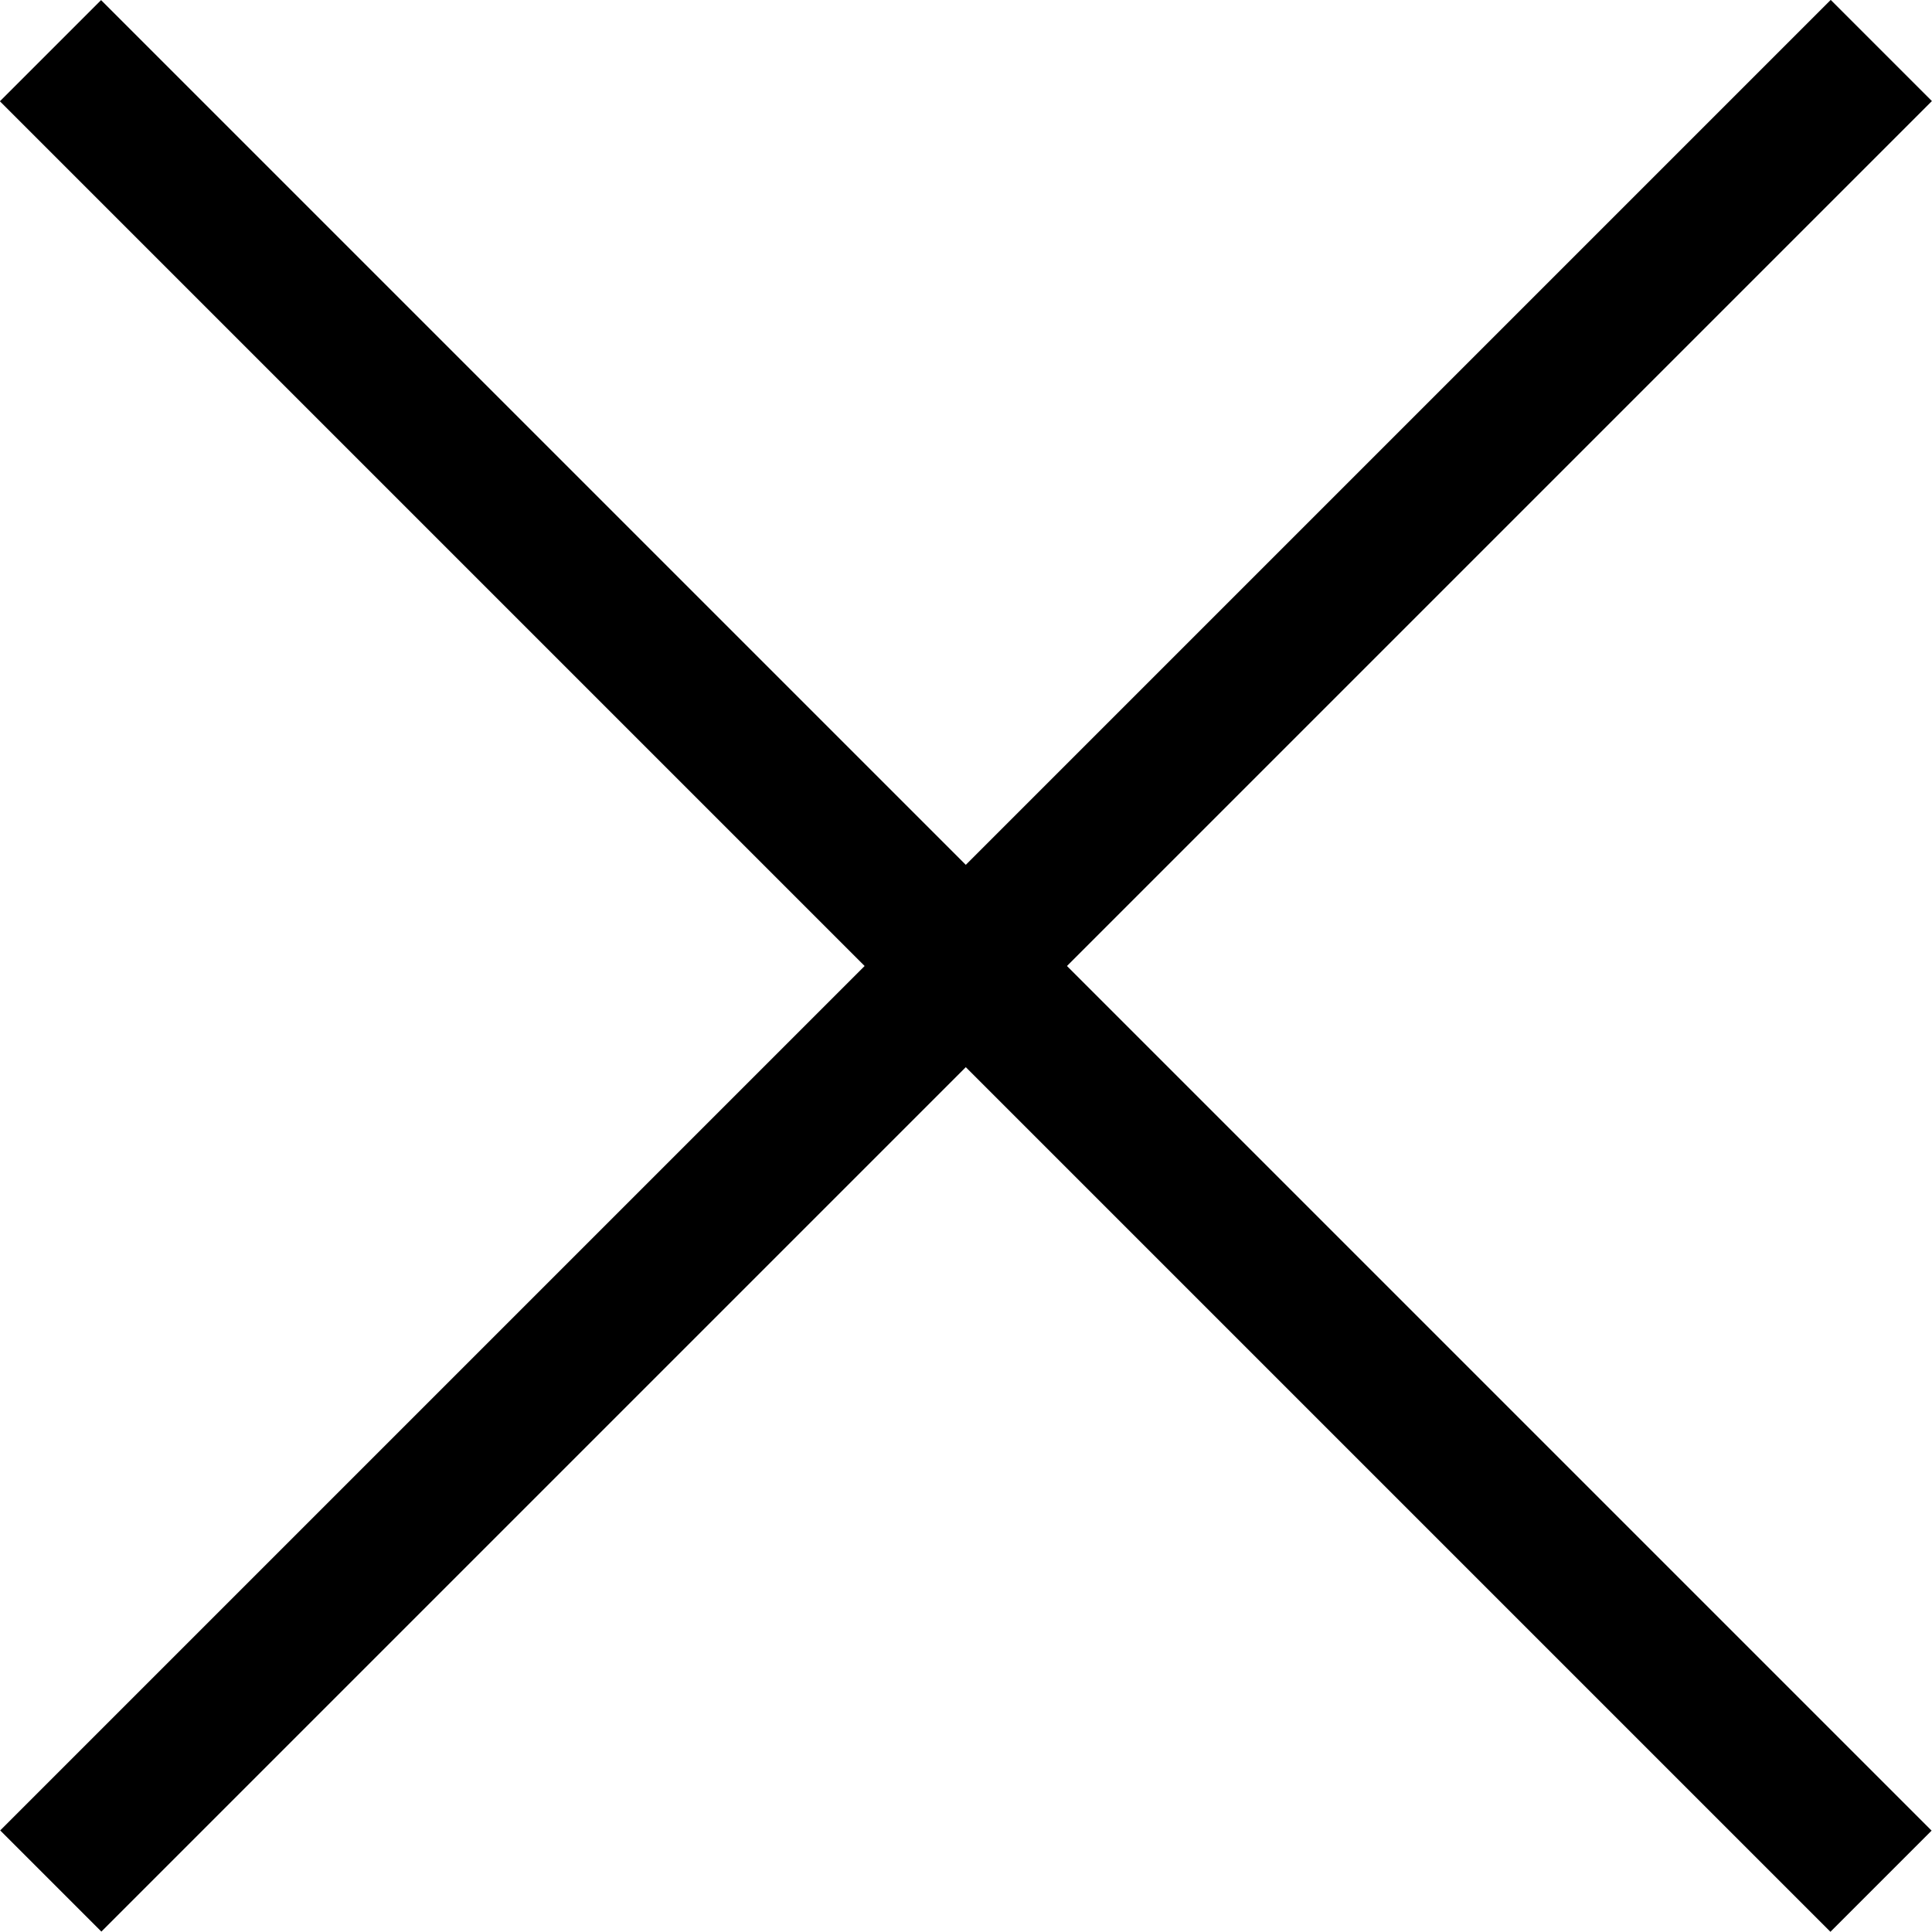
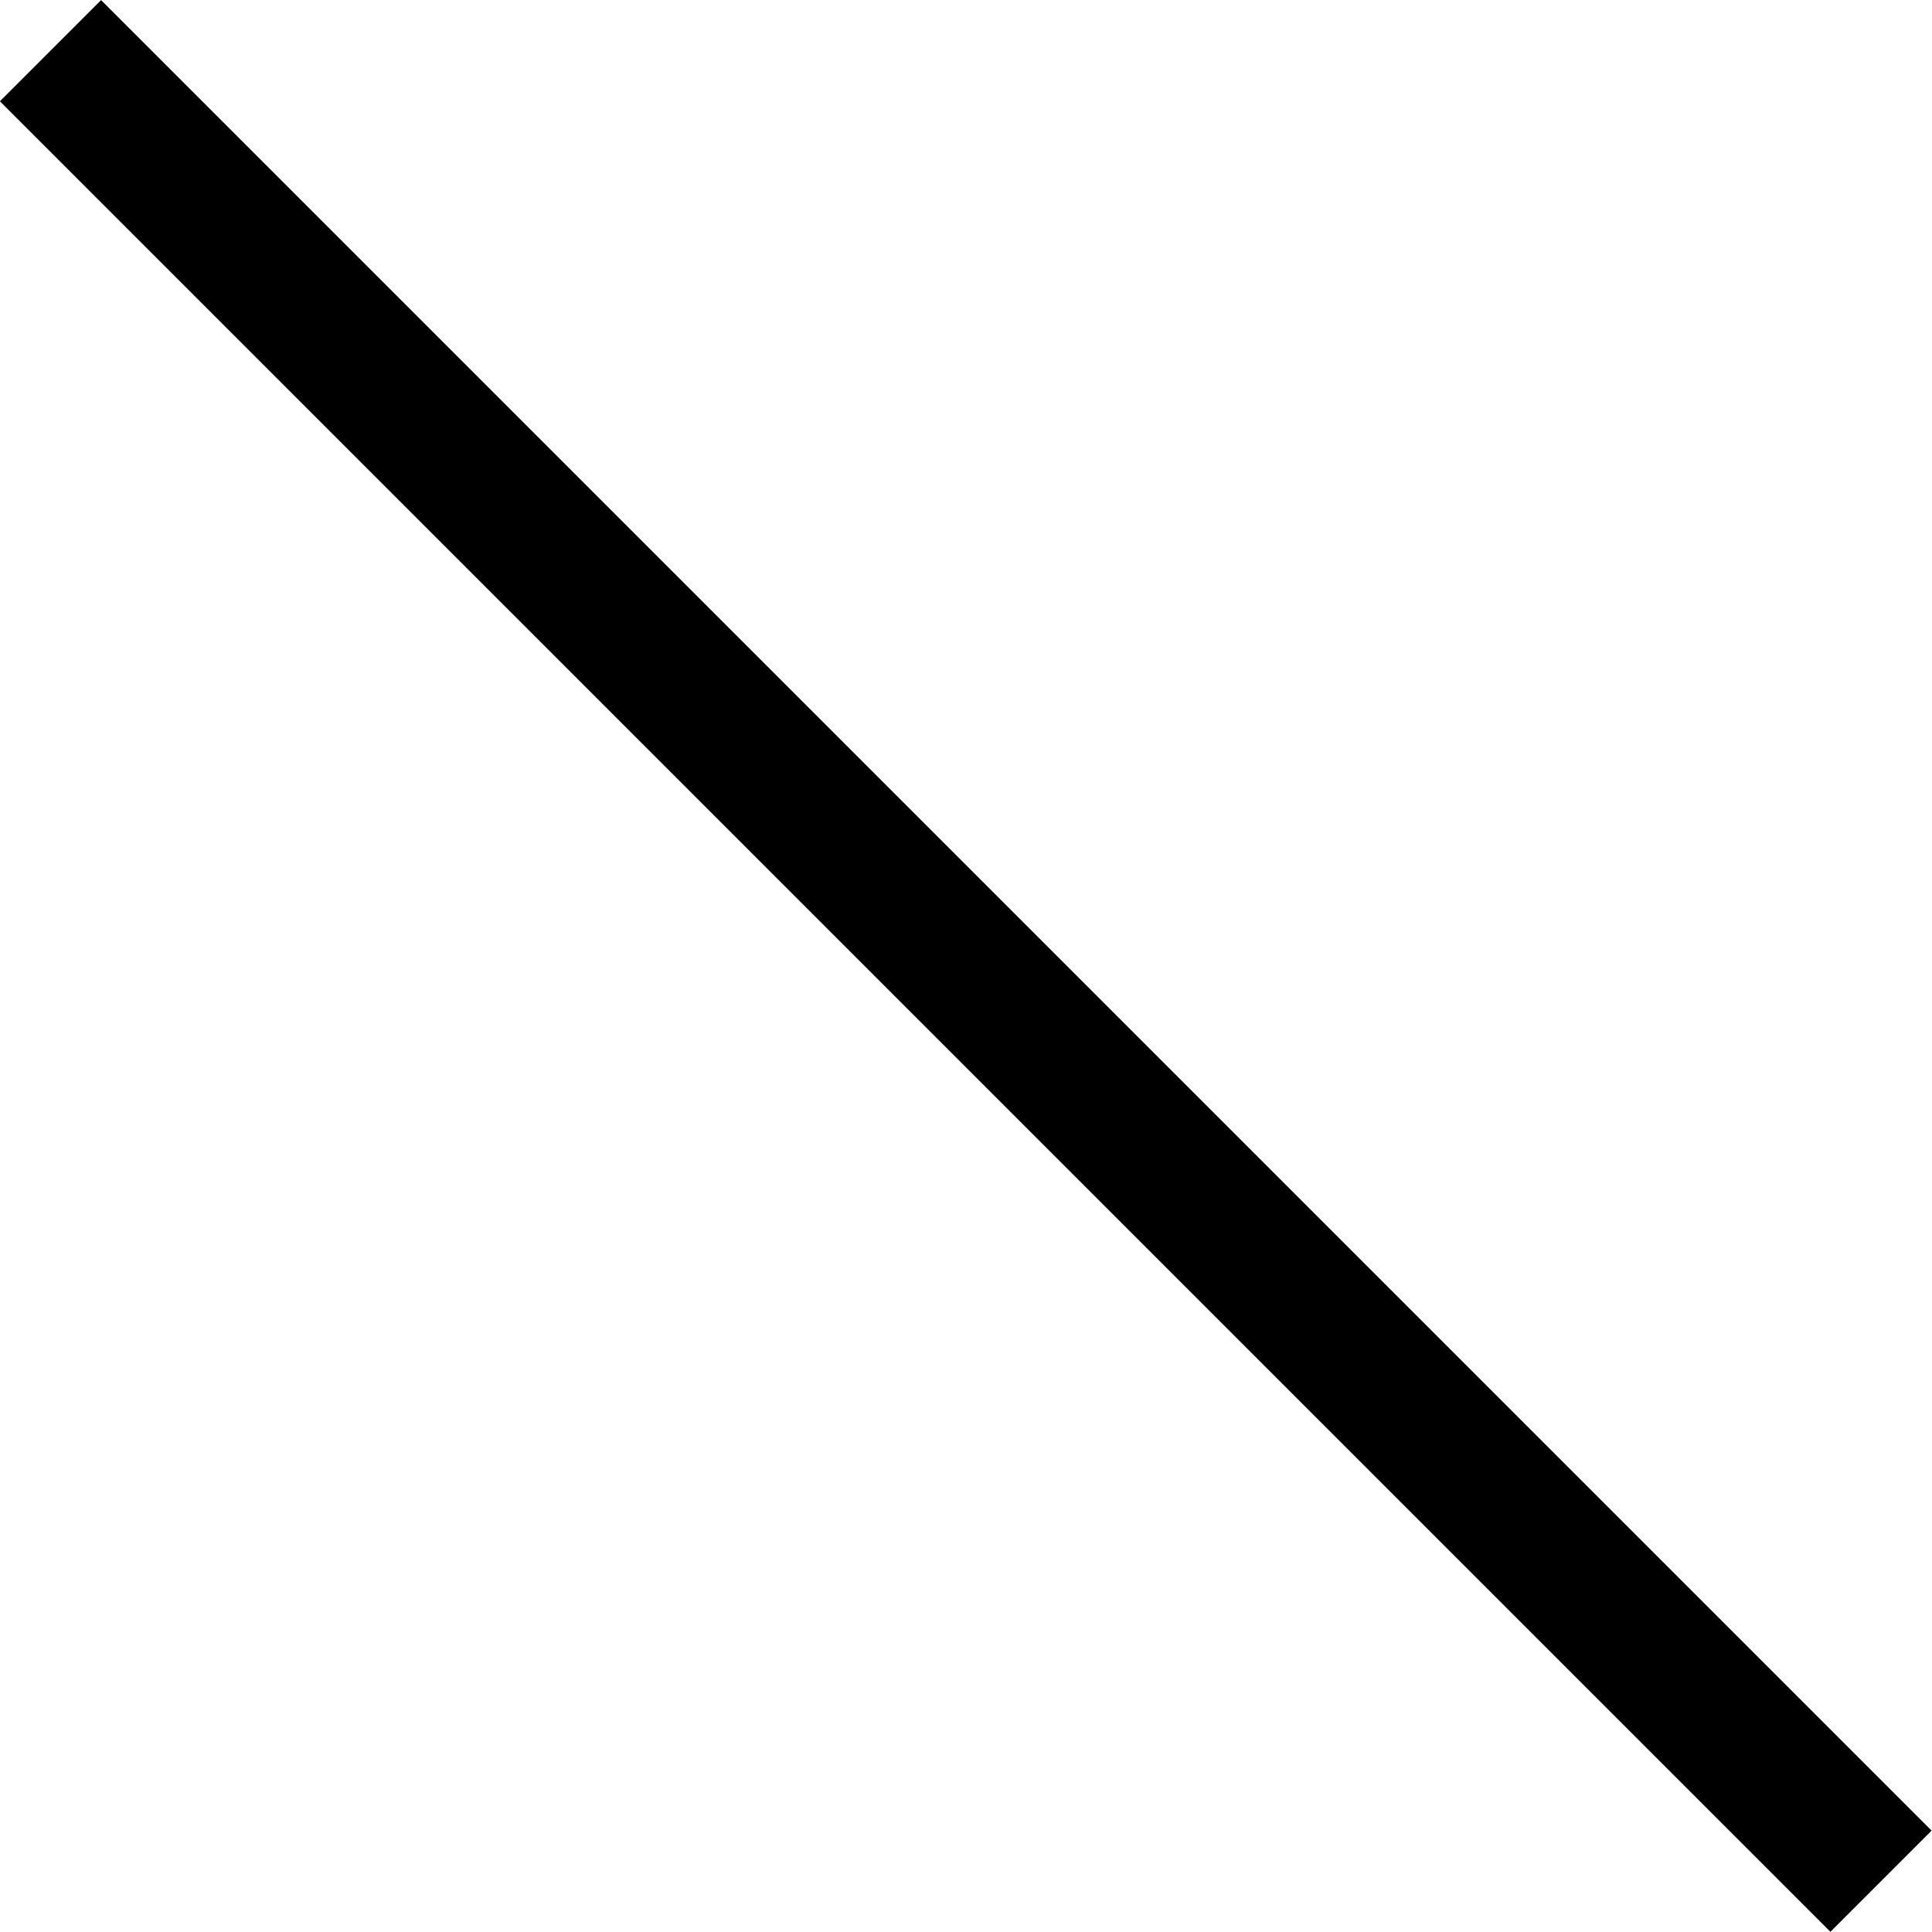
<svg xmlns="http://www.w3.org/2000/svg" width="9.452" height="9.451" viewBox="0 0 9.452 9.451">
  <g id="组_2620" data-name="组 2620" transform="translate(0.247 0.247)">
    <g id="组_2088" data-name="组 2088" transform="translate(0 0)">
      <path id="路径_4166" data-name="路径 4166" d="M0,0H12.665" transform="translate(0 0.001) rotate(45)" fill="none" stroke="#000" stroke-width="0.7" />
-       <path id="路径_4167" data-name="路径 4167" d="M0,0H12.665" transform="translate(8.957 0) rotate(135)" fill="none" stroke="#000" stroke-width="0.7" />
    </g>
  </g>
</svg>